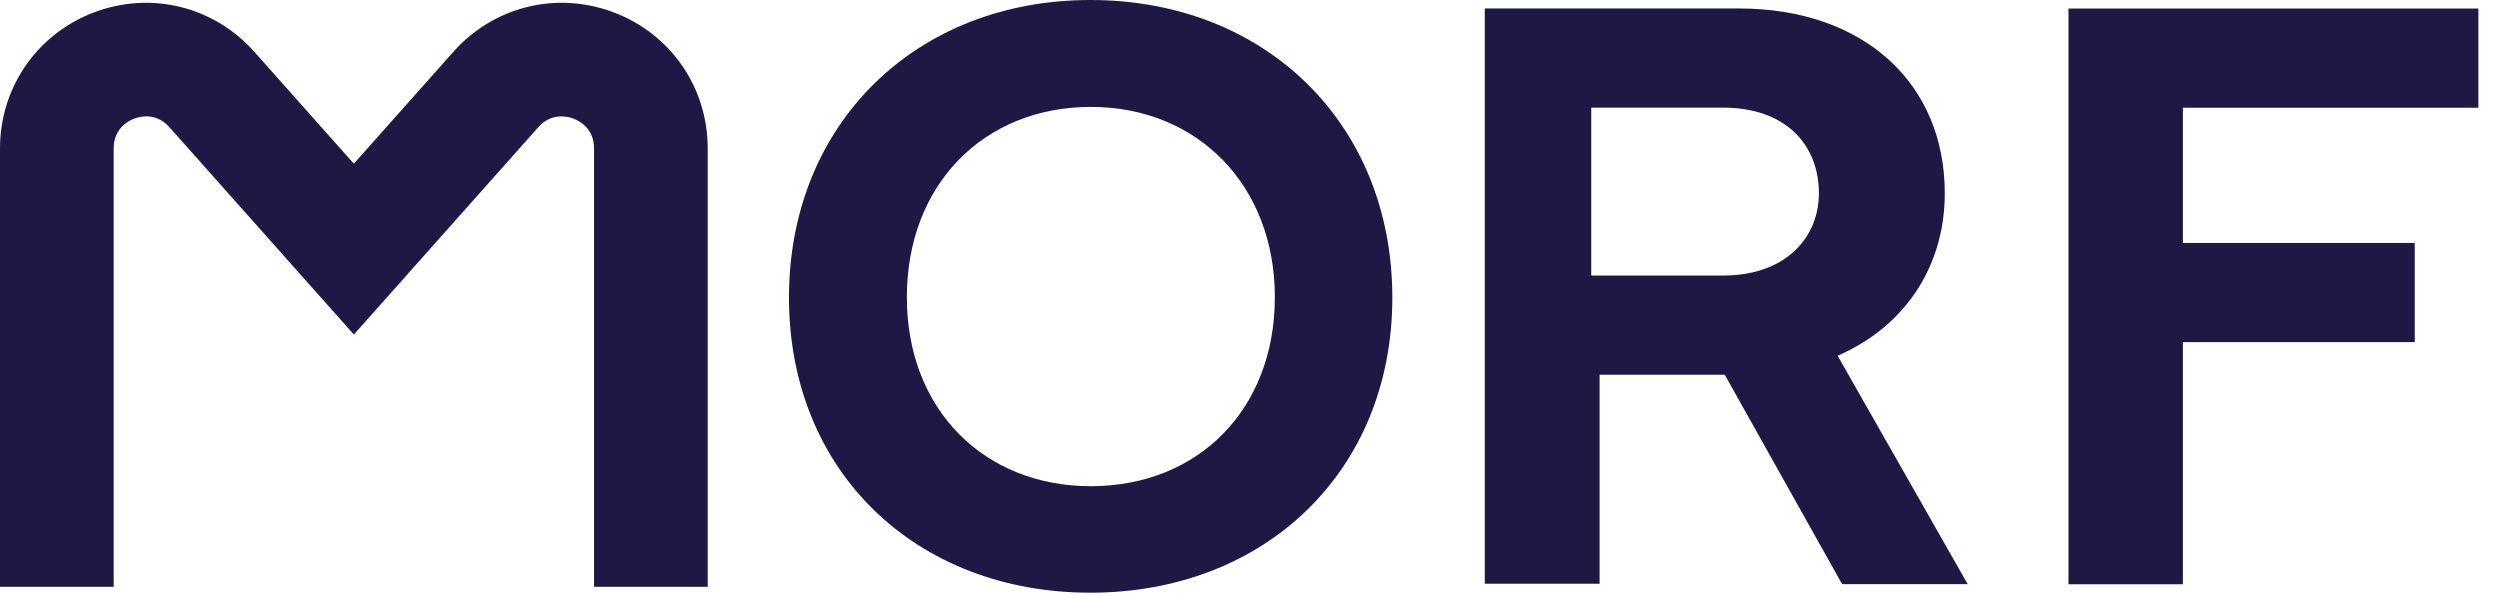
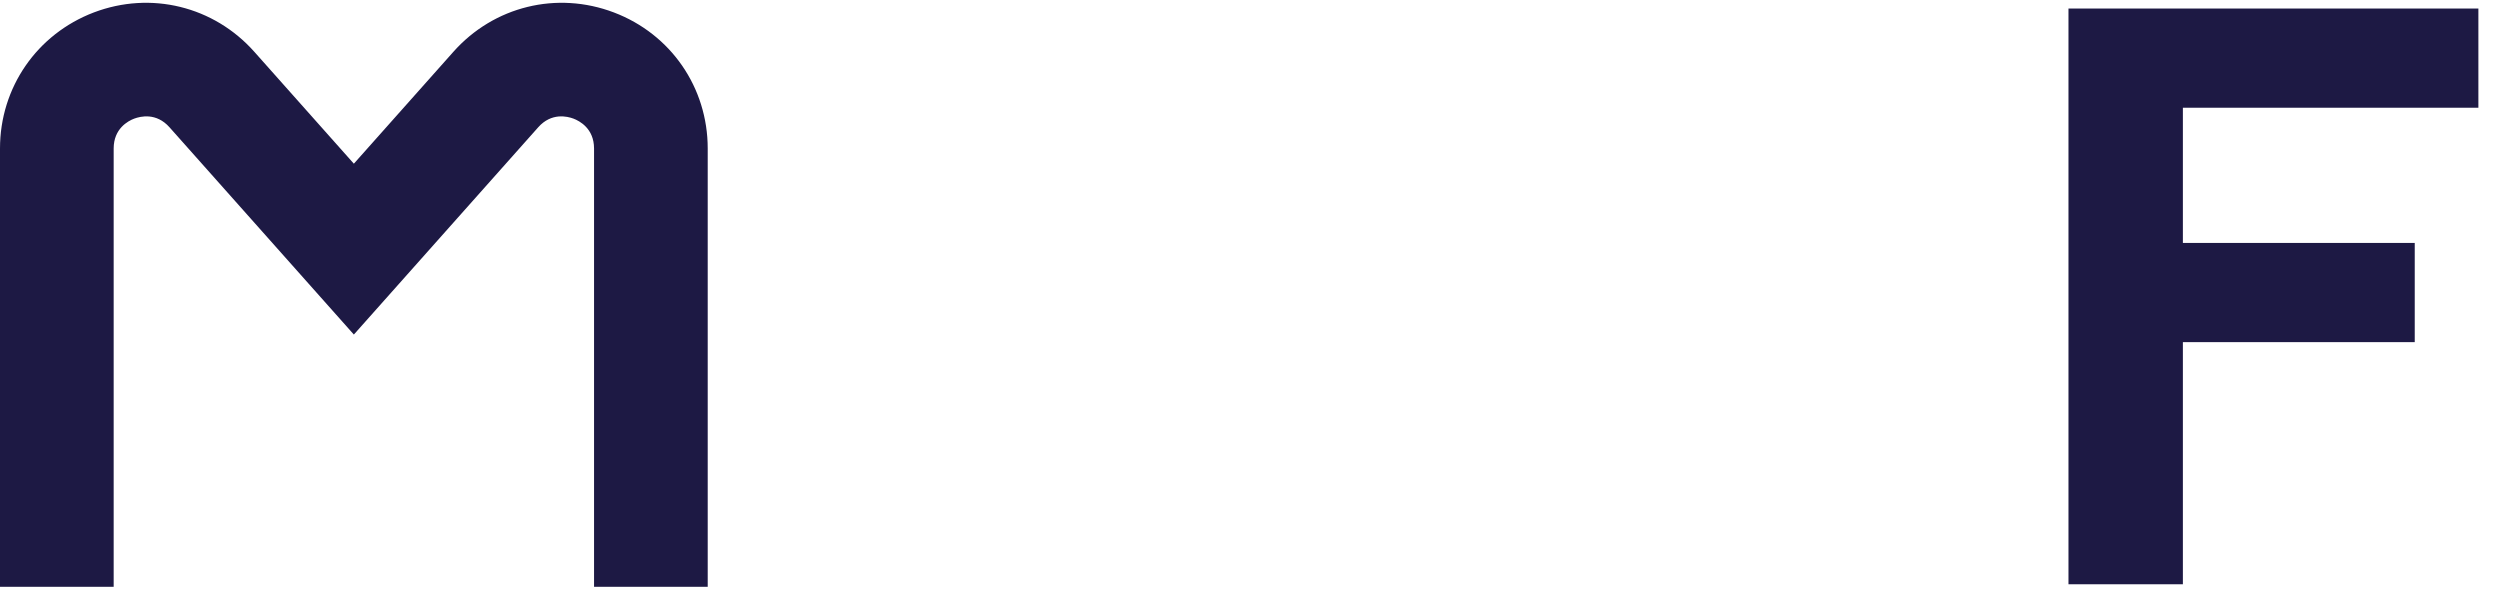
<svg xmlns="http://www.w3.org/2000/svg" width="105" height="25" viewBox="0 0 105 25" fill="none">
  <g id="Layer_1" clip-path="url(#clip0_6007_119)">
-     <path id="Vector" d="M45.796 0C38.483 0 33.137 5.186 33.137 12.499C33.137 19.813 38.478 24.893 45.796 24.893C53.114 24.893 58.478 19.8 58.478 12.499C58.478 5.199 53.15 0 45.796 0ZM45.814 20.42C41.346 20.42 38.088 17.216 38.088 12.482C38.088 7.748 41.328 4.49 45.814 4.49C50.3 4.49 53.544 7.783 53.544 12.482C53.544 17.18 50.34 20.42 45.814 20.42Z" fill="#1D1944" />
-     <path id="Vector_2" d="M77.174 14.942C79.988 13.732 81.681 11.201 81.681 8.12C81.681 3.493 78.277 0.355 73.025 0.355H62.36V24.516H67.183V15.74H72.44L77.369 24.534H82.643L77.178 14.937L77.174 14.942ZM72.369 11.573H66.833V4.521H72.369C75.024 4.521 76.394 6.103 76.394 8.12C76.394 9.955 75.024 11.573 72.369 11.573Z" fill="#1D1944" />
    <path id="Vector_3" d="M104.092 4.526V0.359H86.876V24.538H91.681V14.37H101.419V10.204H91.681V4.526H104.092Z" fill="#1D1944" />
    <path id="Vector_4" d="M29.72 24.645H24.95V6.236C24.95 5.399 24.343 5.08 24.086 4.982C23.825 4.885 23.16 4.721 22.605 5.346L14.862 14.051L7.119 5.346C6.564 4.721 5.9 4.885 5.638 4.982C5.377 5.08 4.774 5.403 4.774 6.236V24.645H0V6.236C0 3.679 1.547 1.436 3.94 0.523C6.334 -0.386 8.98 0.262 10.682 2.176L14.862 6.875L19.042 2.176C20.744 0.262 23.39 -0.386 25.784 0.523C28.177 1.432 29.724 3.675 29.724 6.236V24.645H29.72Z" fill="#1D1944" />
  </g>
  <defs>
    <clipPath id="clip0_6007_119">
      <rect width="104.092" height="24.893" fill="white" />
    </clipPath>
  </defs>
</svg>